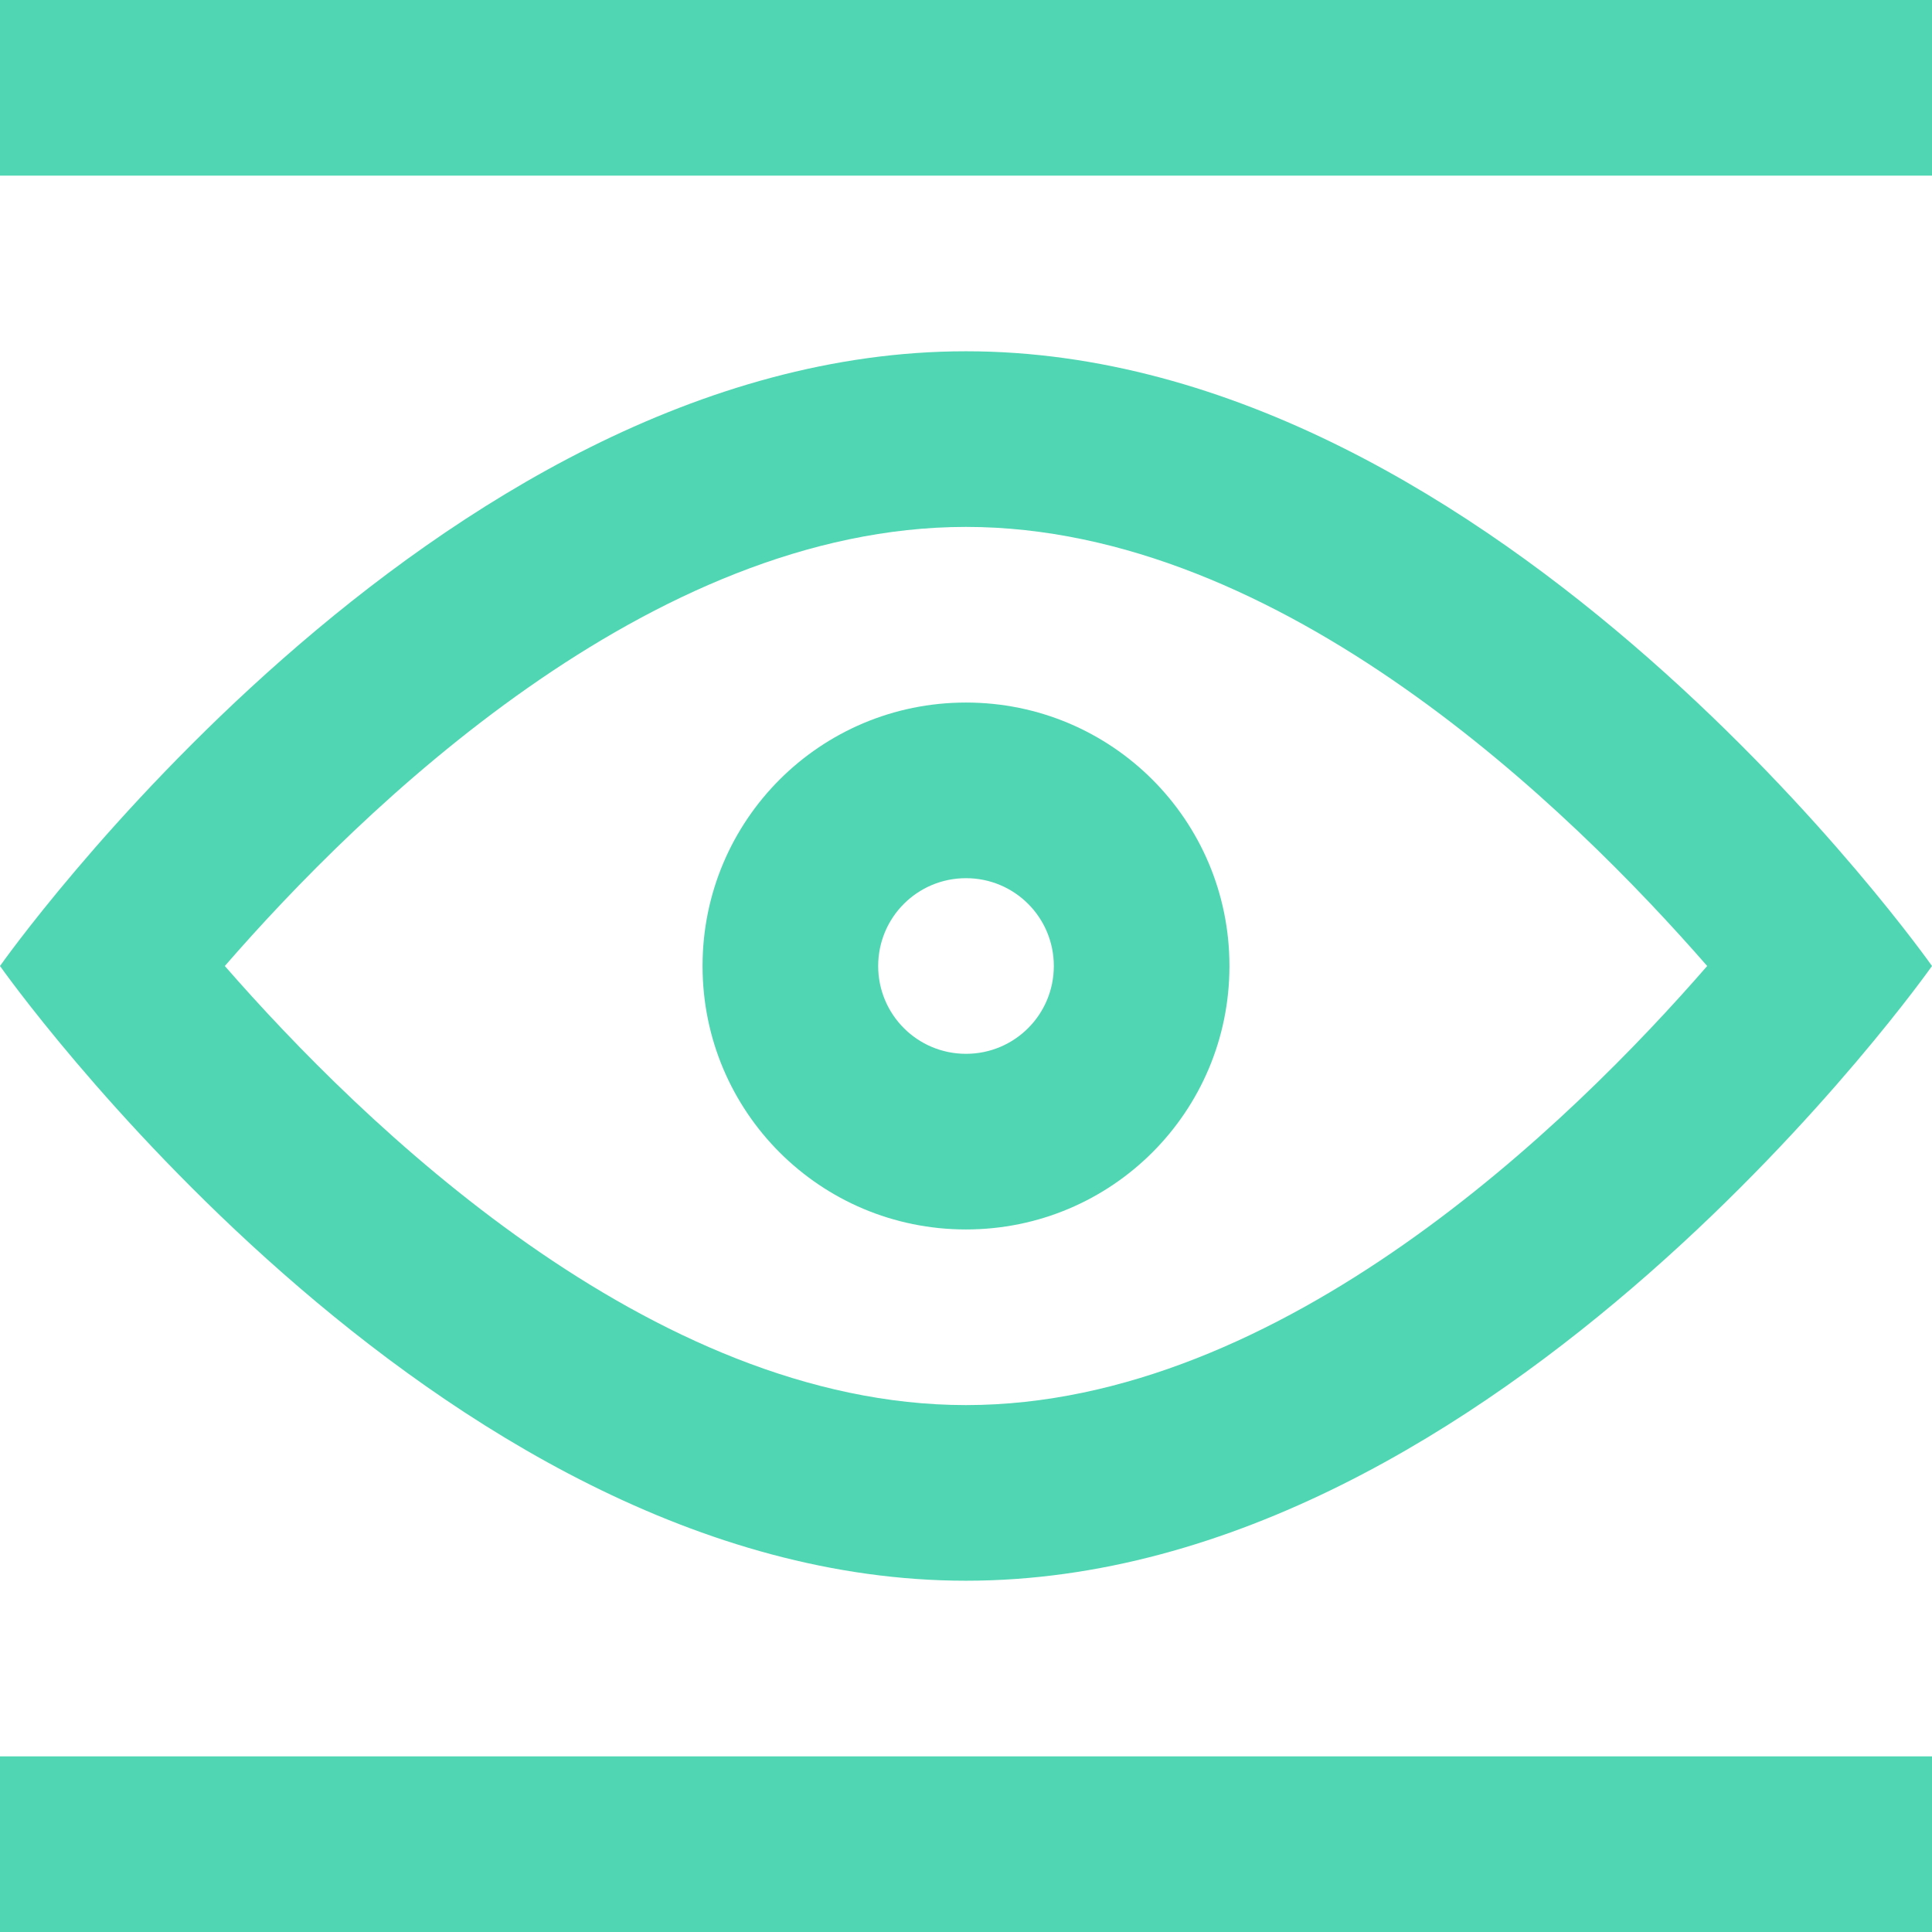
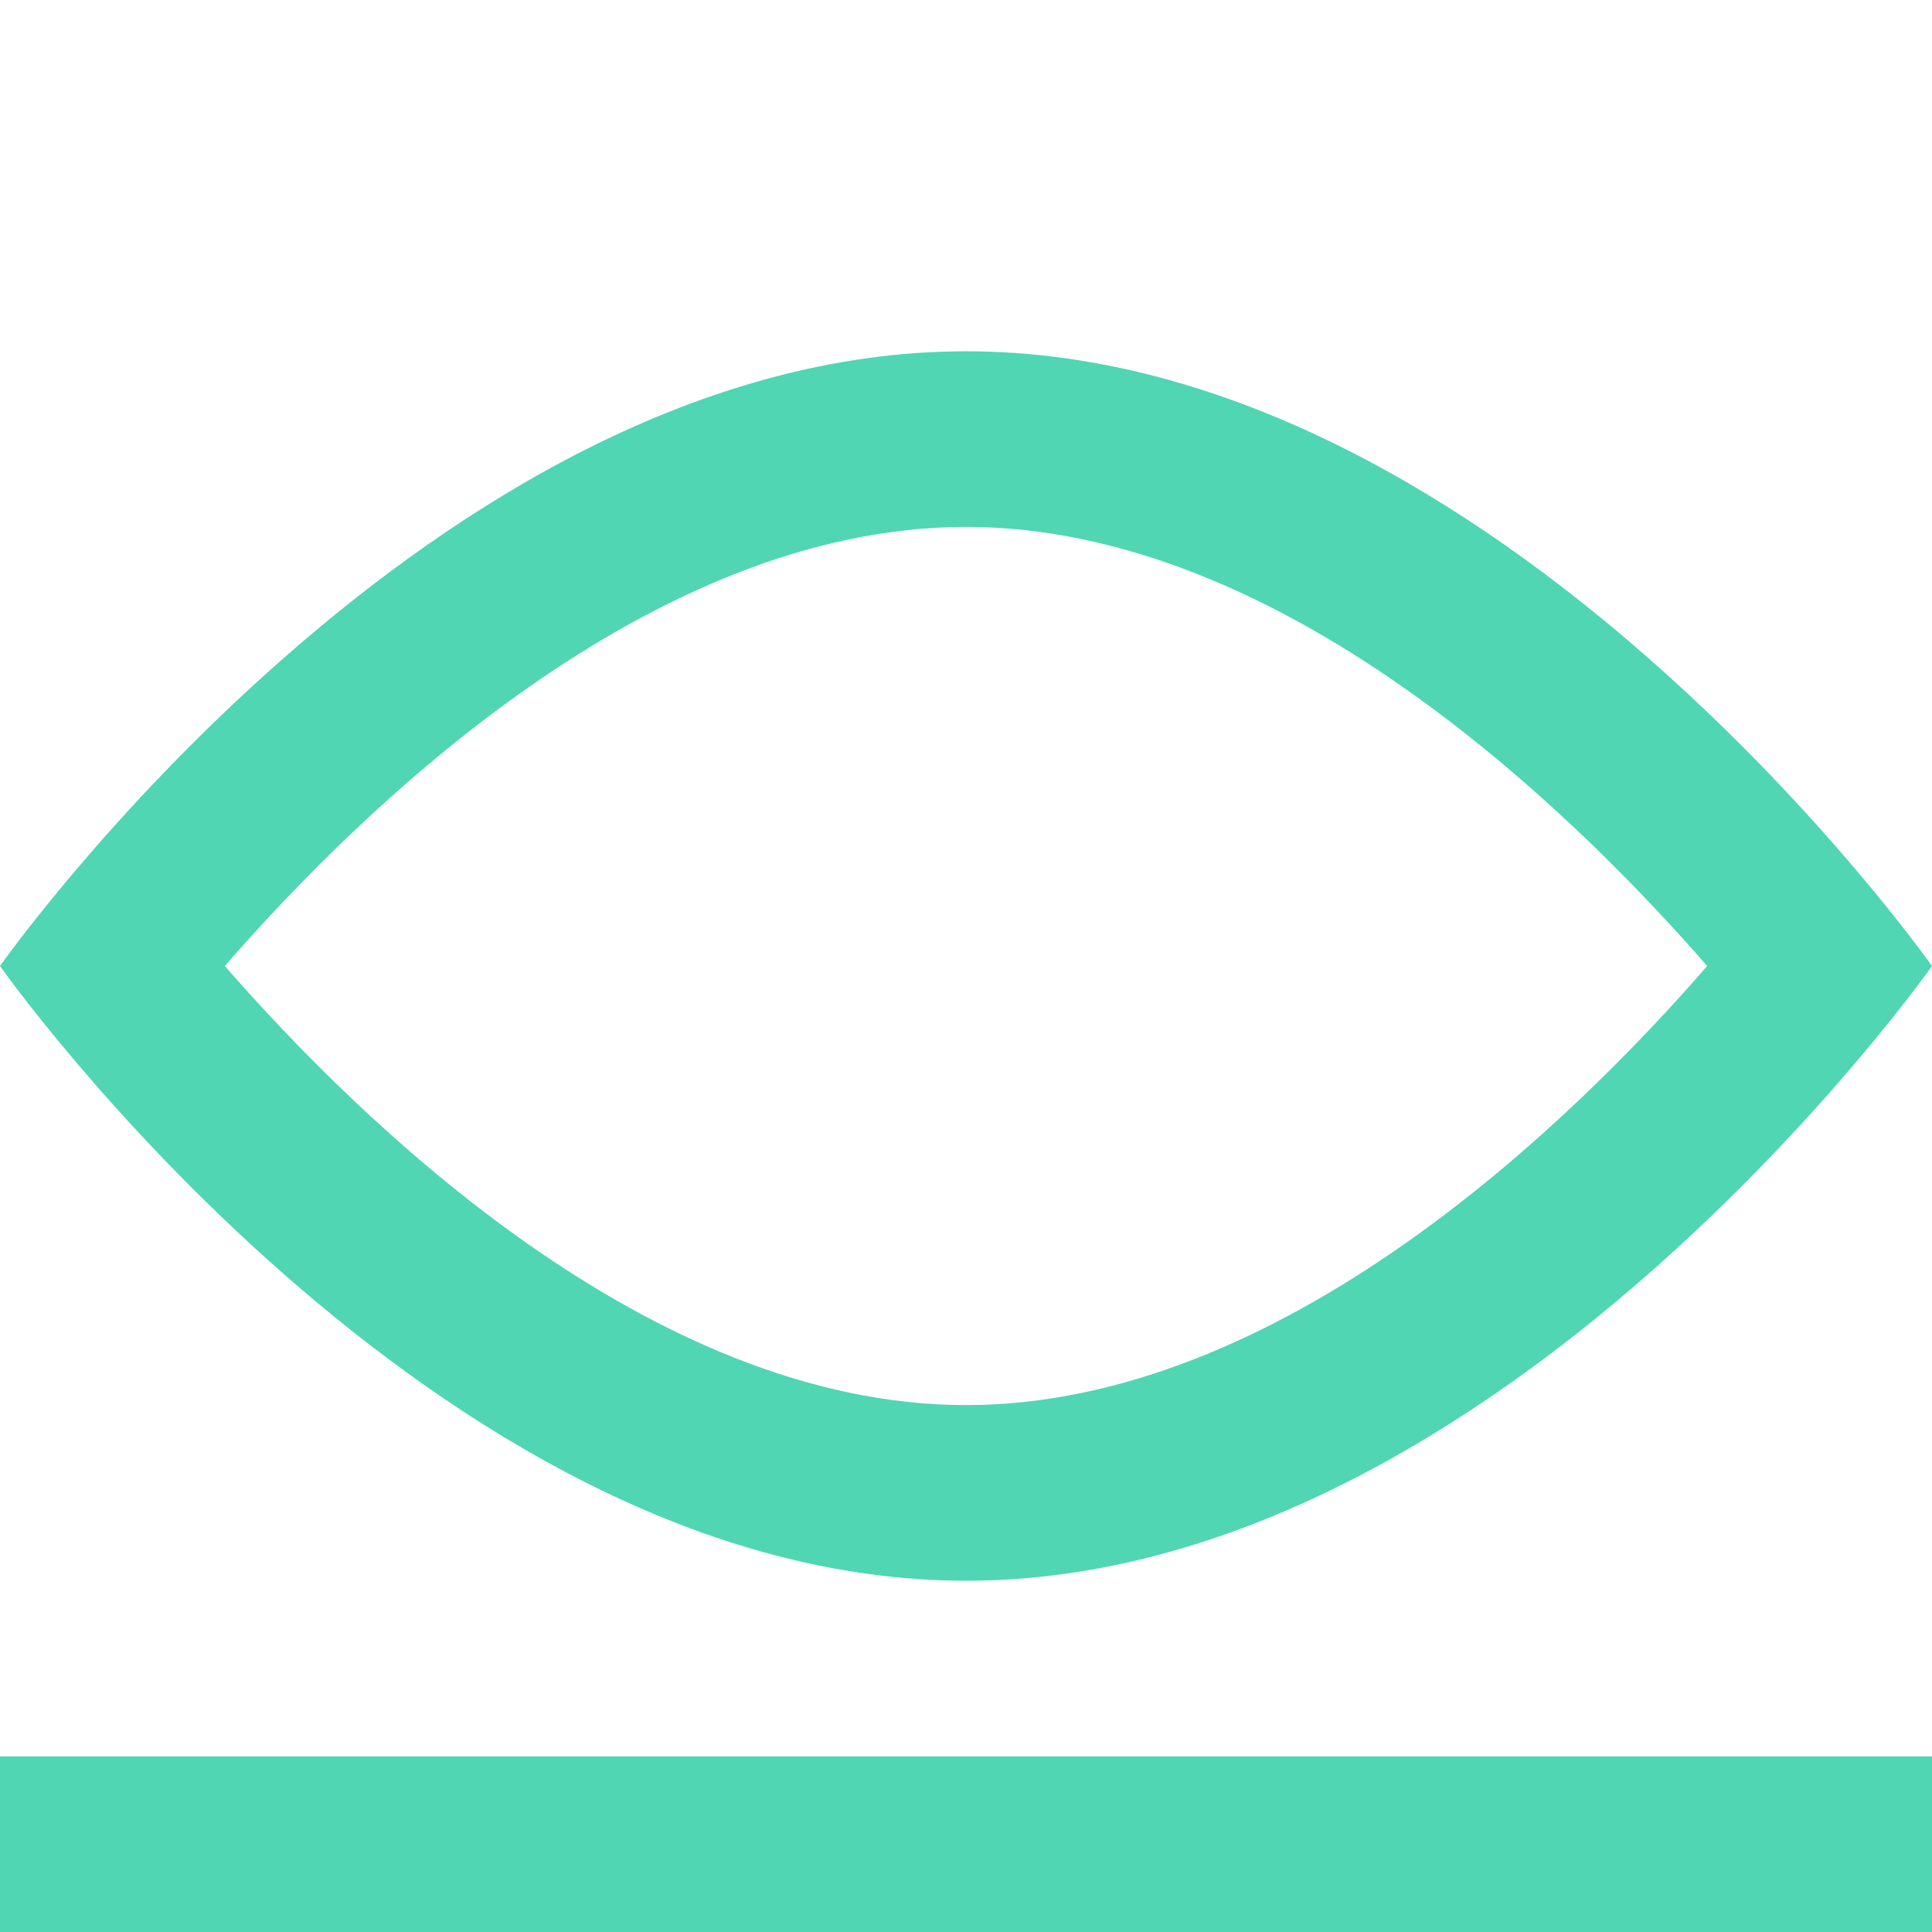
<svg xmlns="http://www.w3.org/2000/svg" id="Layer_1" viewBox="0 0 33 33">
  <defs>
    <style>.cls-1{fill:#50d6b3;}</style>
  </defs>
-   <path class="cls-1" d="m16.5,12c-2.49,0-4.5,2.01-4.5,4.5s2.01,4.5,4.5,4.5,4.5-2.01,4.5-4.5-2.01-4.5-4.5-4.5Zm0,6c-.83,0-1.5-.67-1.5-1.5s.67-1.5,1.5-1.5,1.5.67,1.5,1.5-.67,1.5-1.5,1.5Z" />
  <path class="cls-1" d="m16.5,6C7.39,6,0,16.5,0,16.5c0,0,7.39,10.5,16.5,10.5s16.5-10.5,16.5-10.5c0,0-7.39-10.5-16.5-10.5Zm0,18c-5.39,0-10.33-4.83-12.66-7.5,2.32-2.67,7.26-7.5,12.66-7.5s10.33,4.83,12.66,7.5c-2.32,2.67-7.26,7.5-12.66,7.5Z" />
-   <rect class="cls-1" width="33" height="3" />
  <rect class="cls-1" y="30" width="33" height="3" />
</svg>